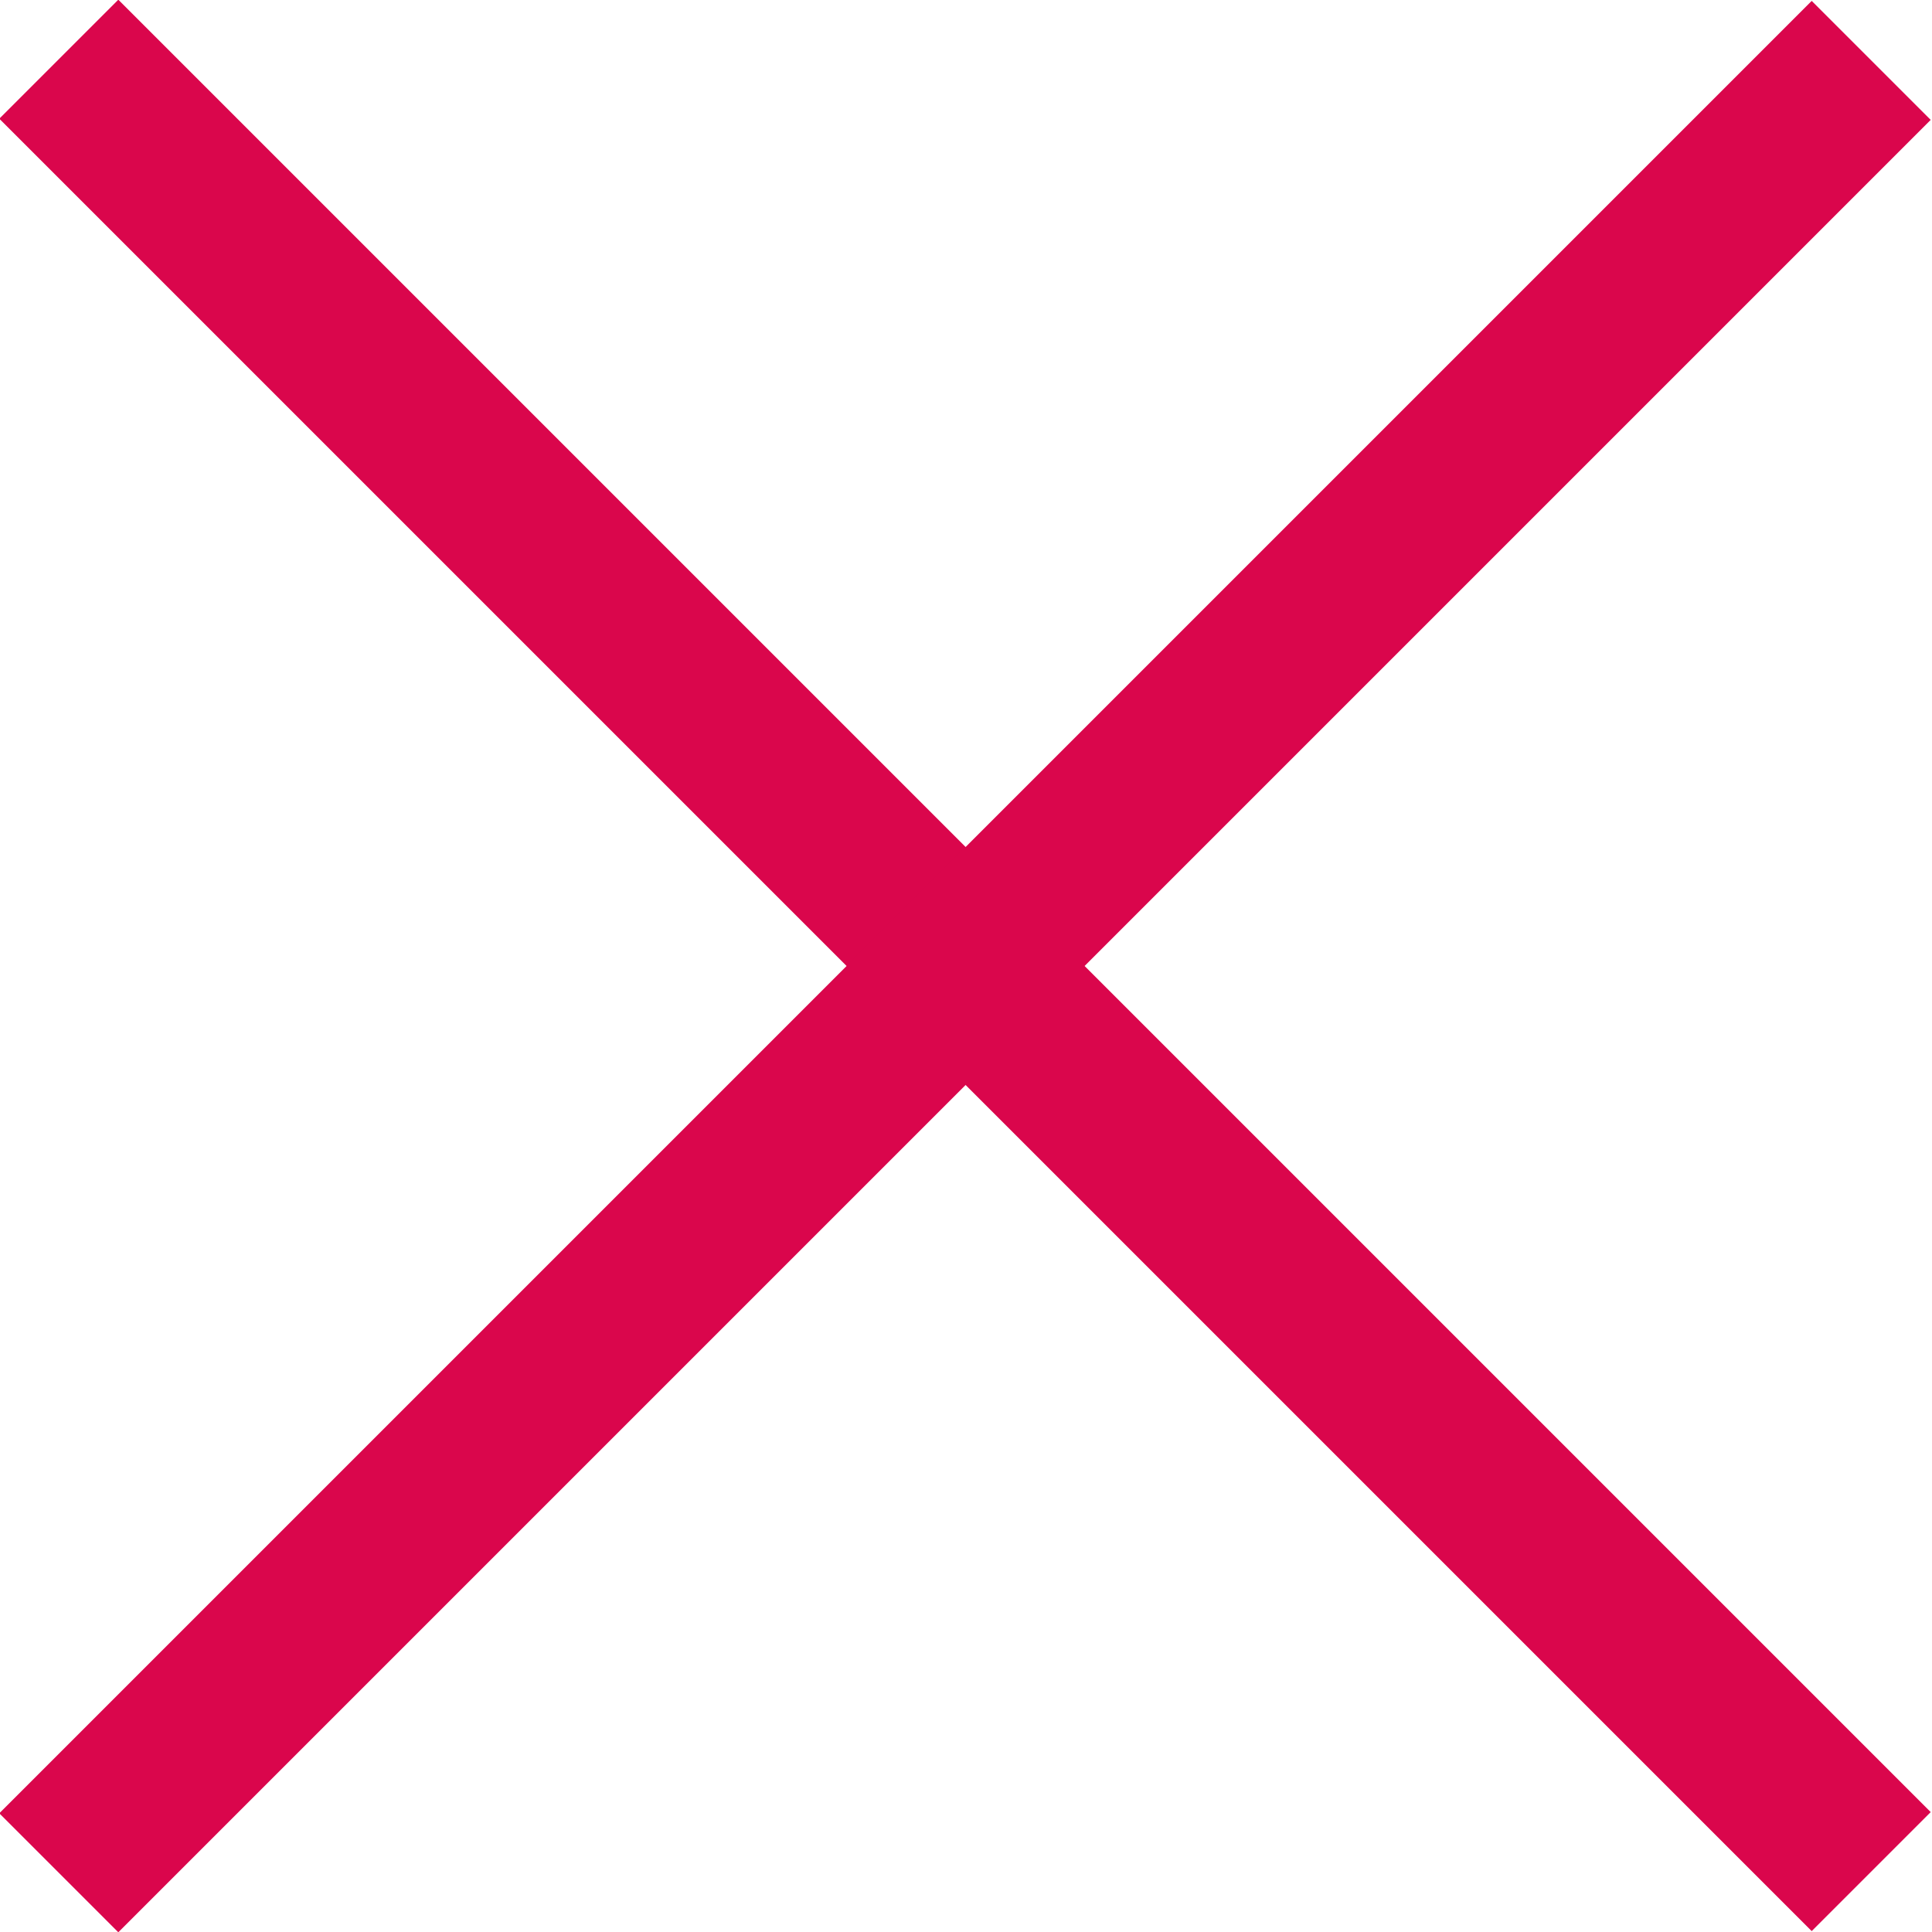
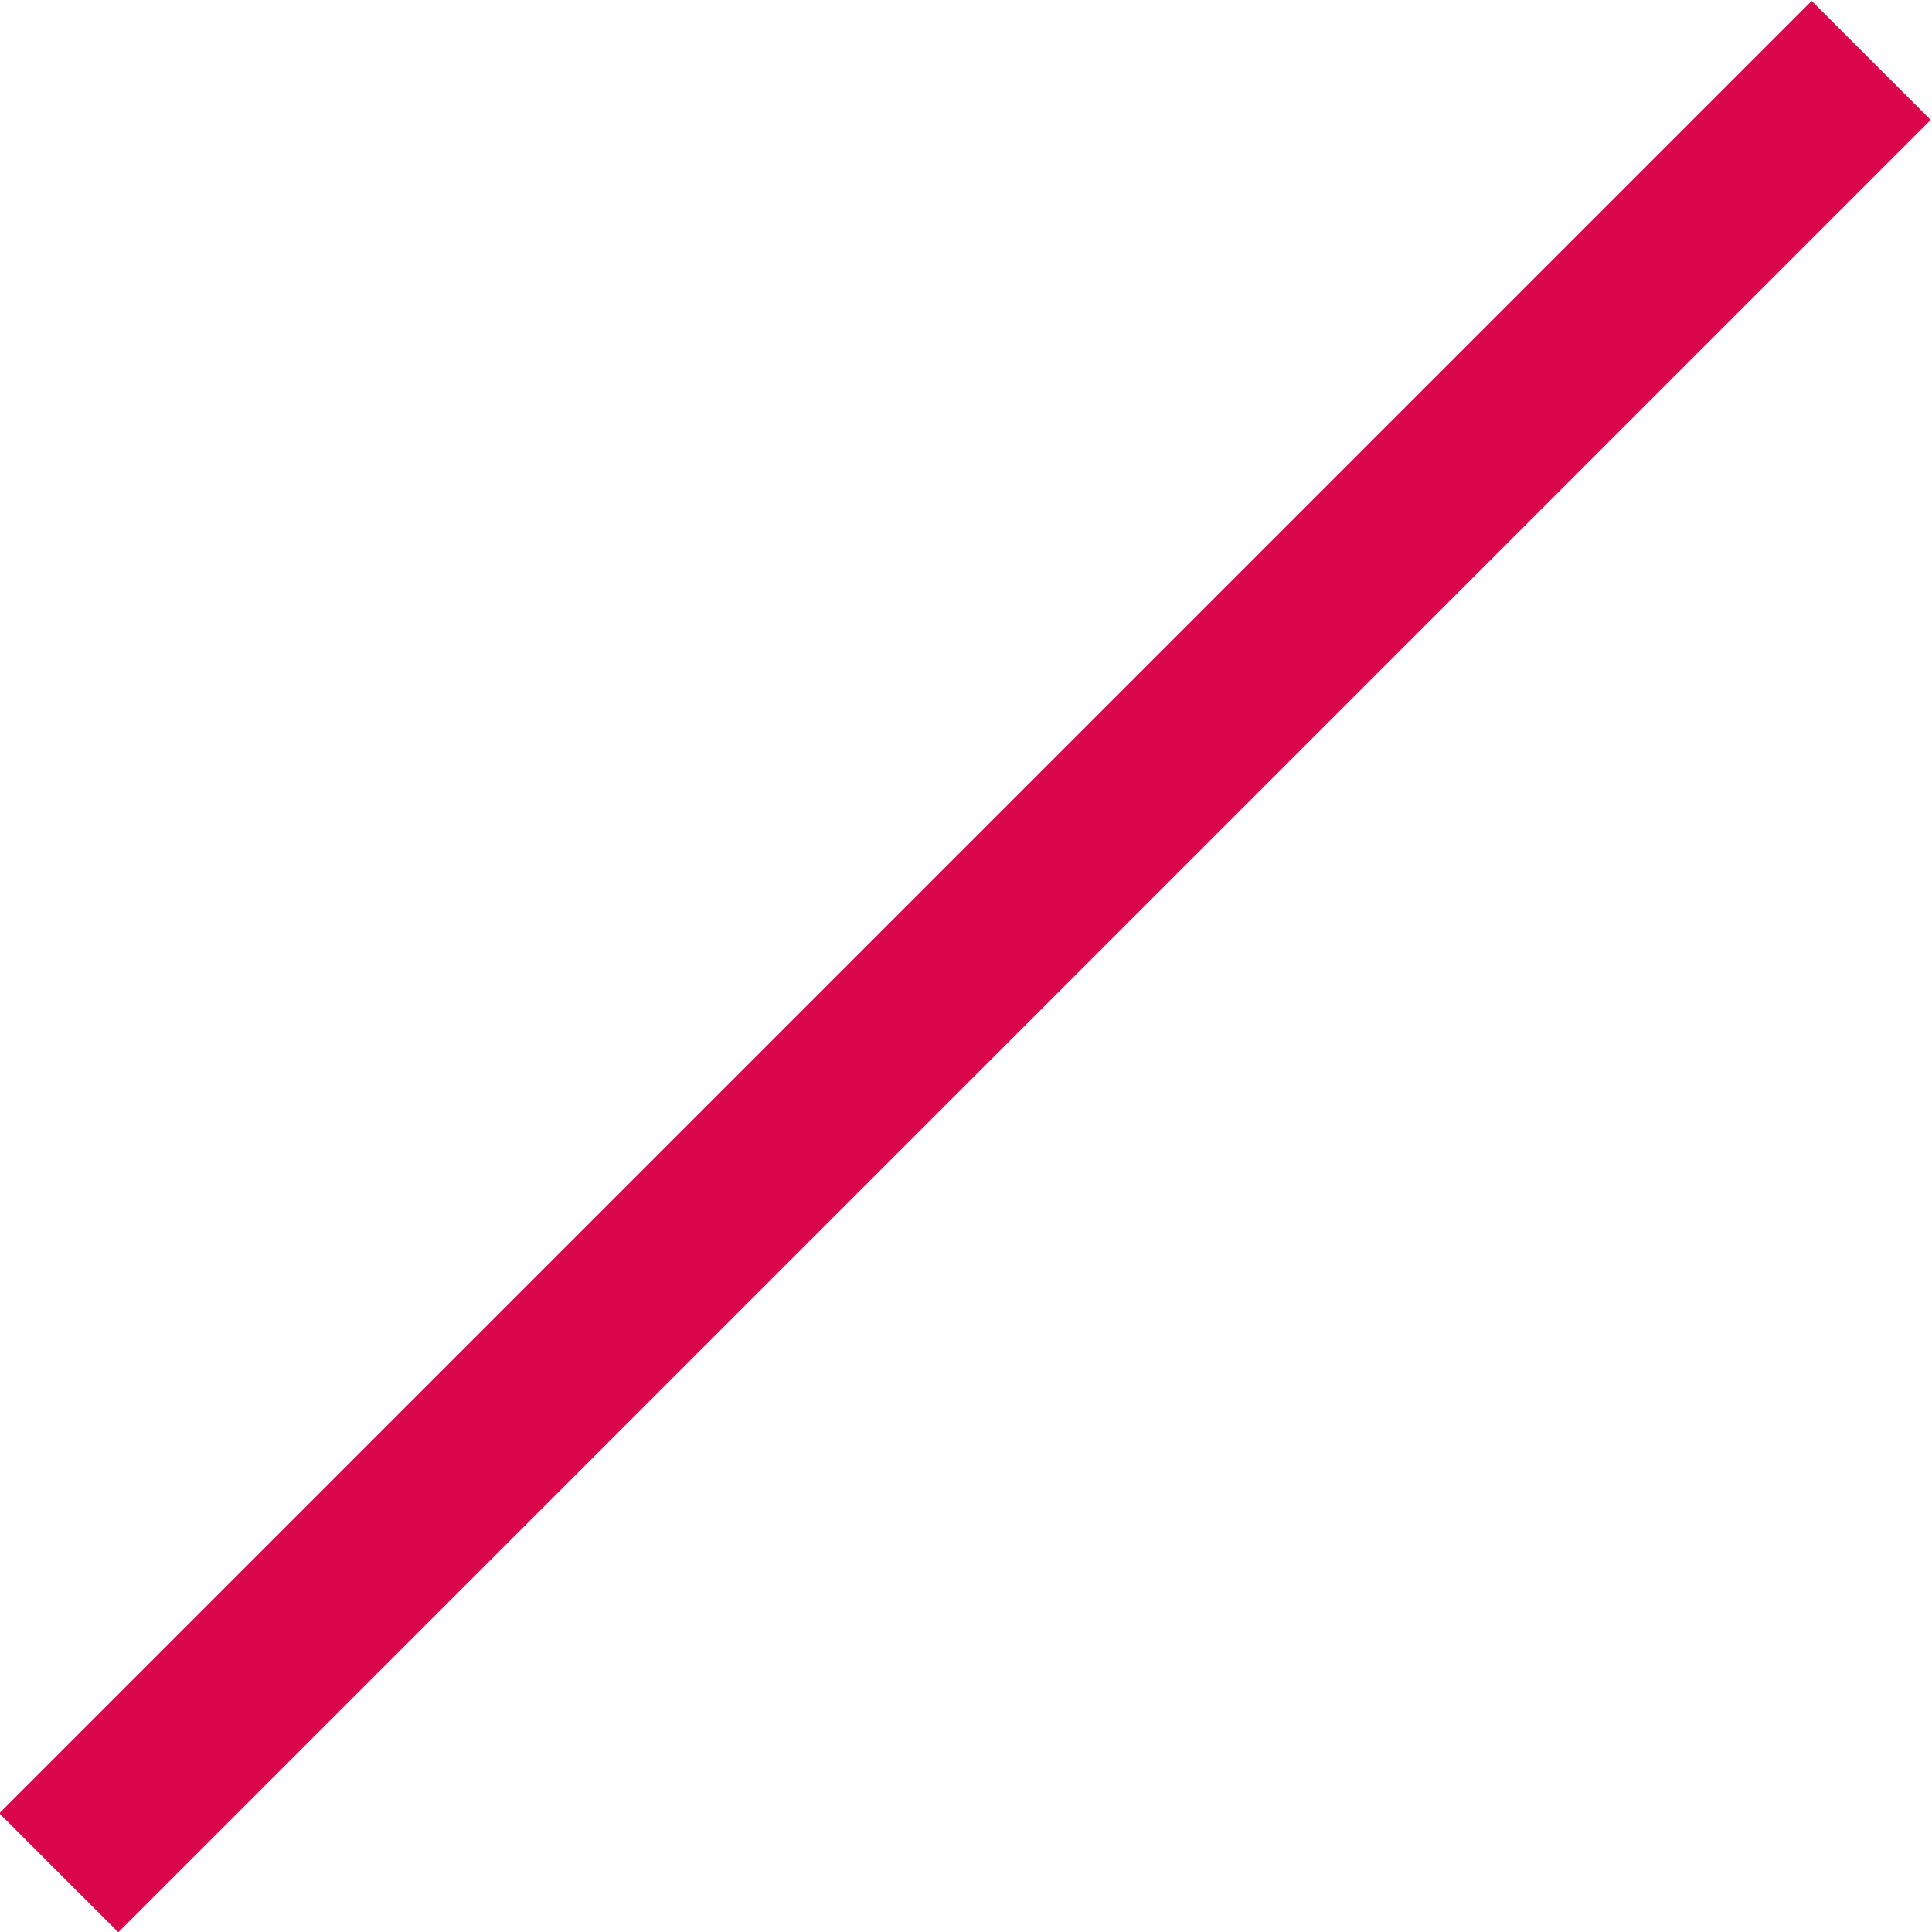
<svg xmlns="http://www.w3.org/2000/svg" viewBox="0 0 11.48 11.48">
  <defs>
    <style>.cls-1{fill:#da064c;}</style>
  </defs>
  <title>icon-breakroom</title>
  <g id="Layer_2" data-name="Layer 2">
    <g id="Layer_3" data-name="Layer 3">
-       <rect class="cls-1" x="5.24" y="-1.88" width="1" height="15.23" transform="translate(-2.38 5.74) rotate(-45)" />
      <rect class="cls-1" x="-1.88" y="5.24" width="15.23" height="1" transform="translate(-2.38 5.74) rotate(-45)" />
    </g>
  </g>
</svg>